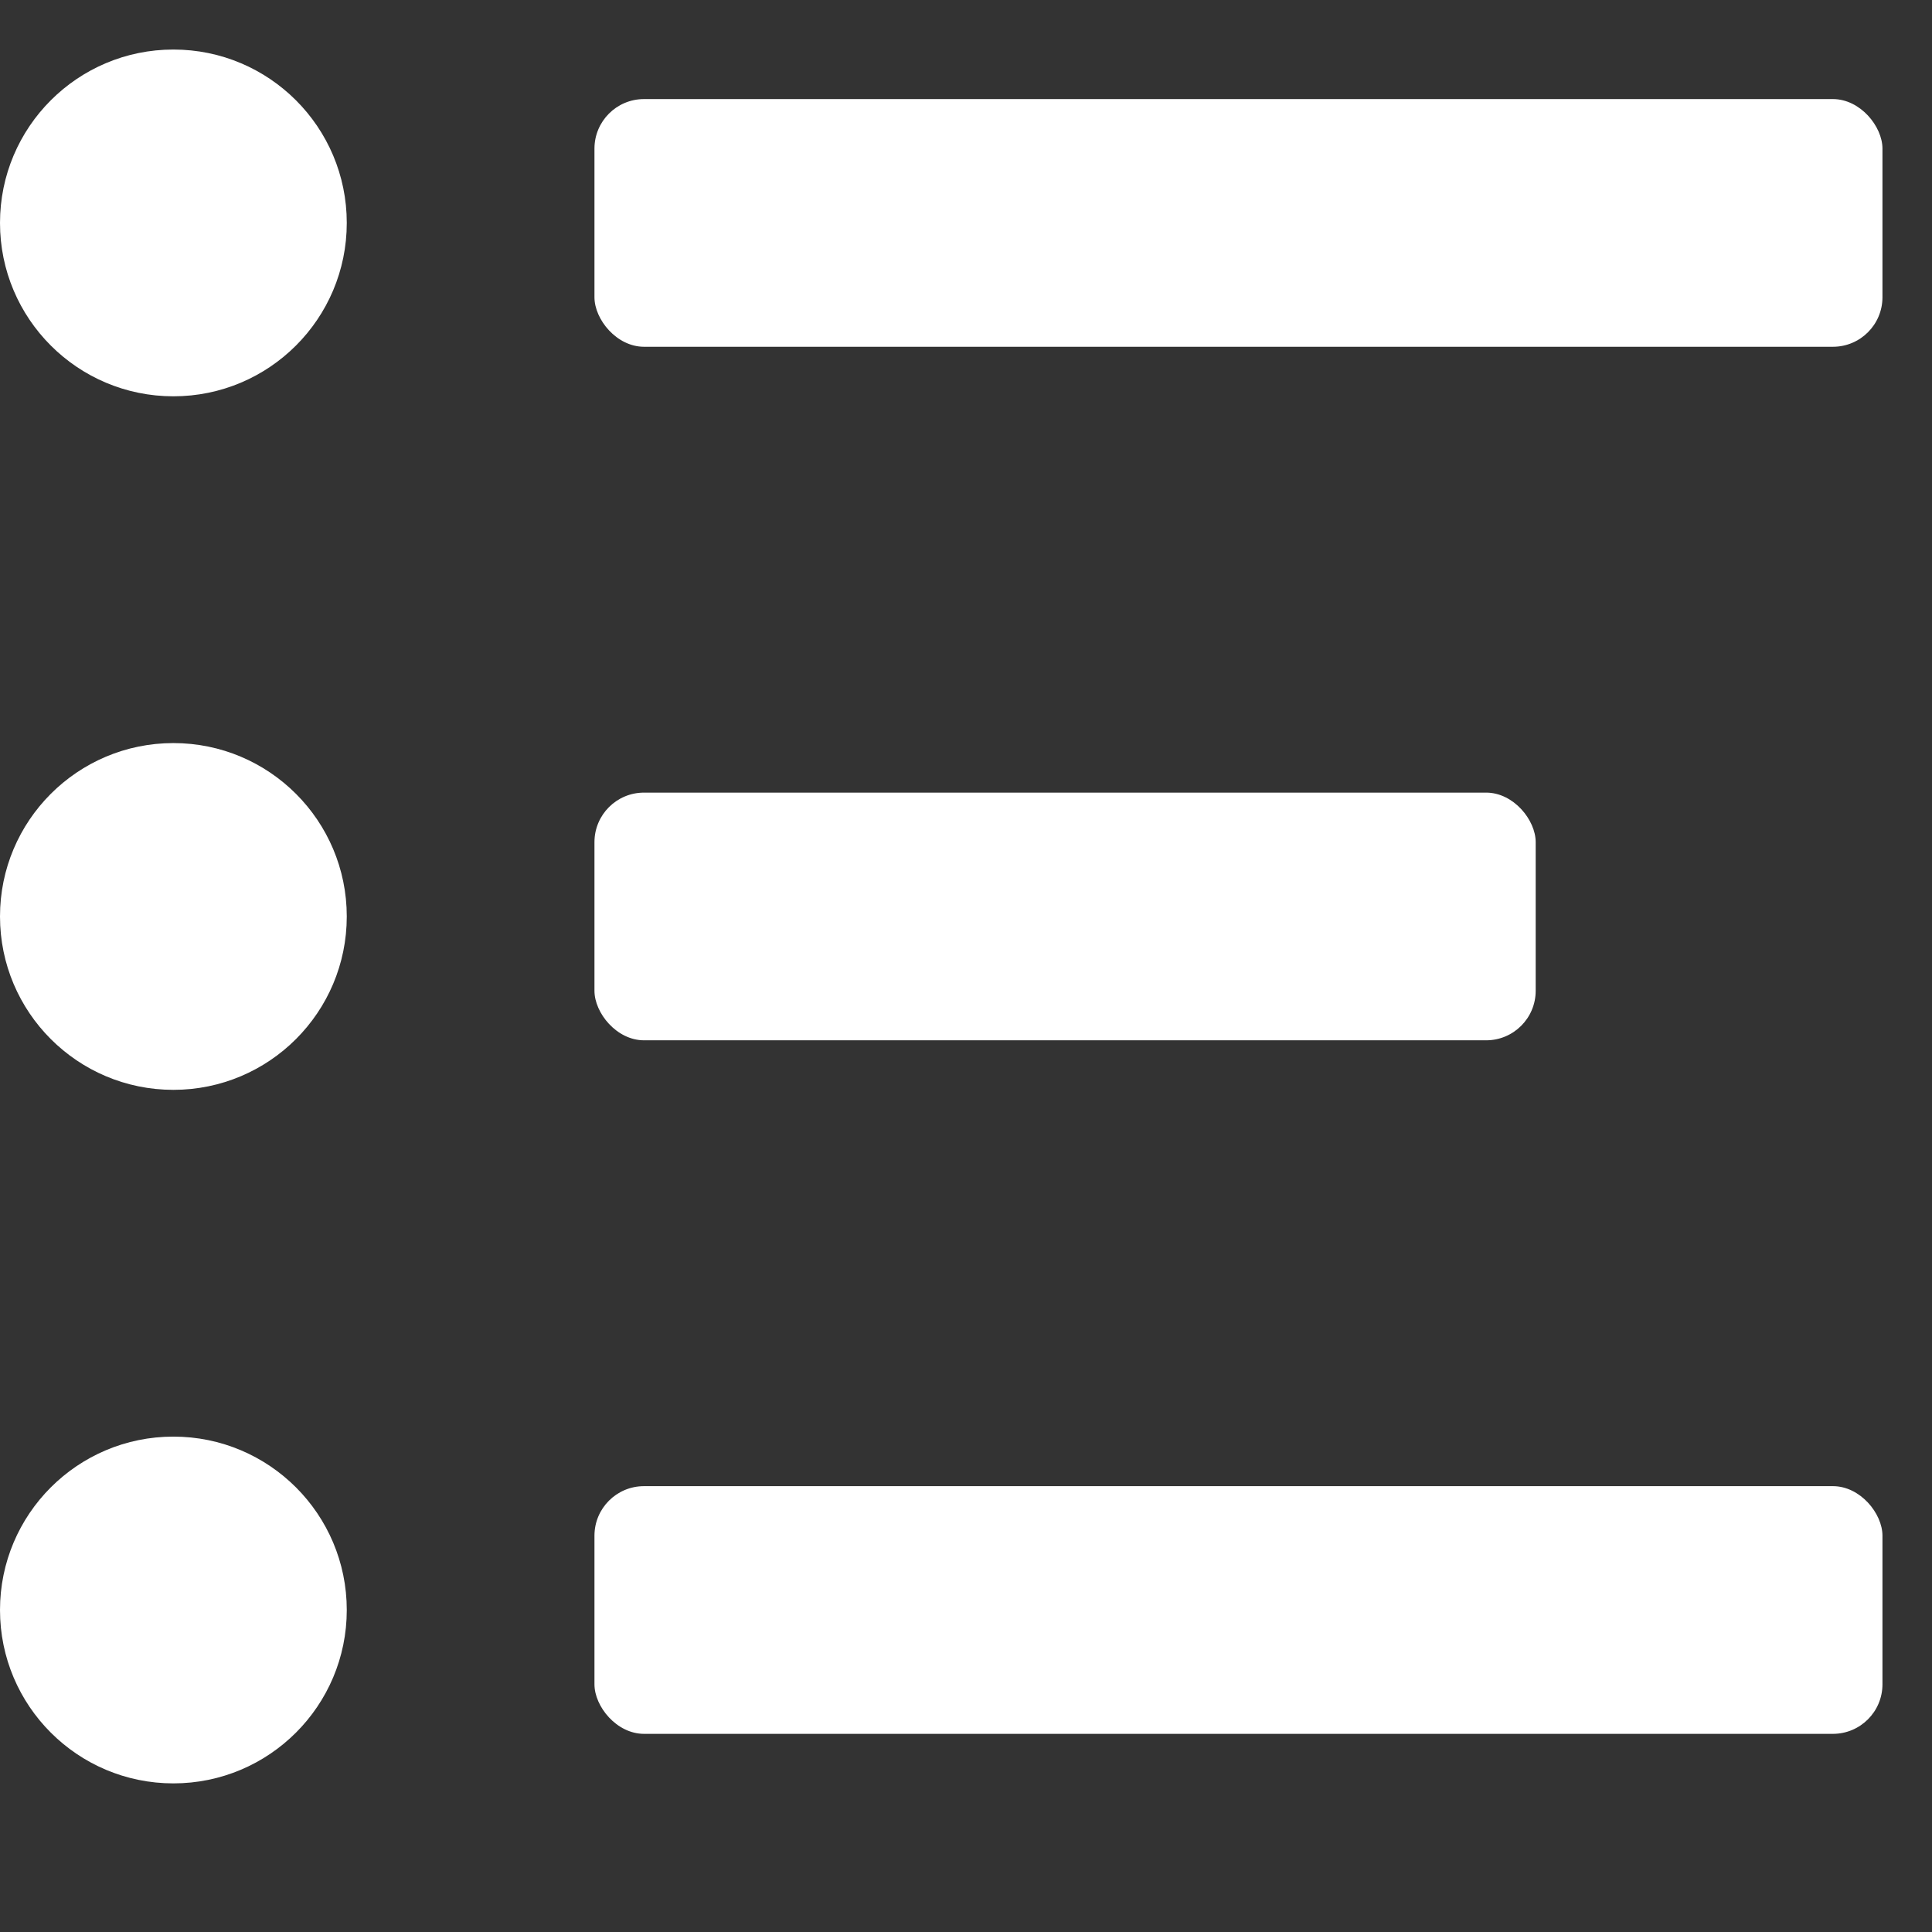
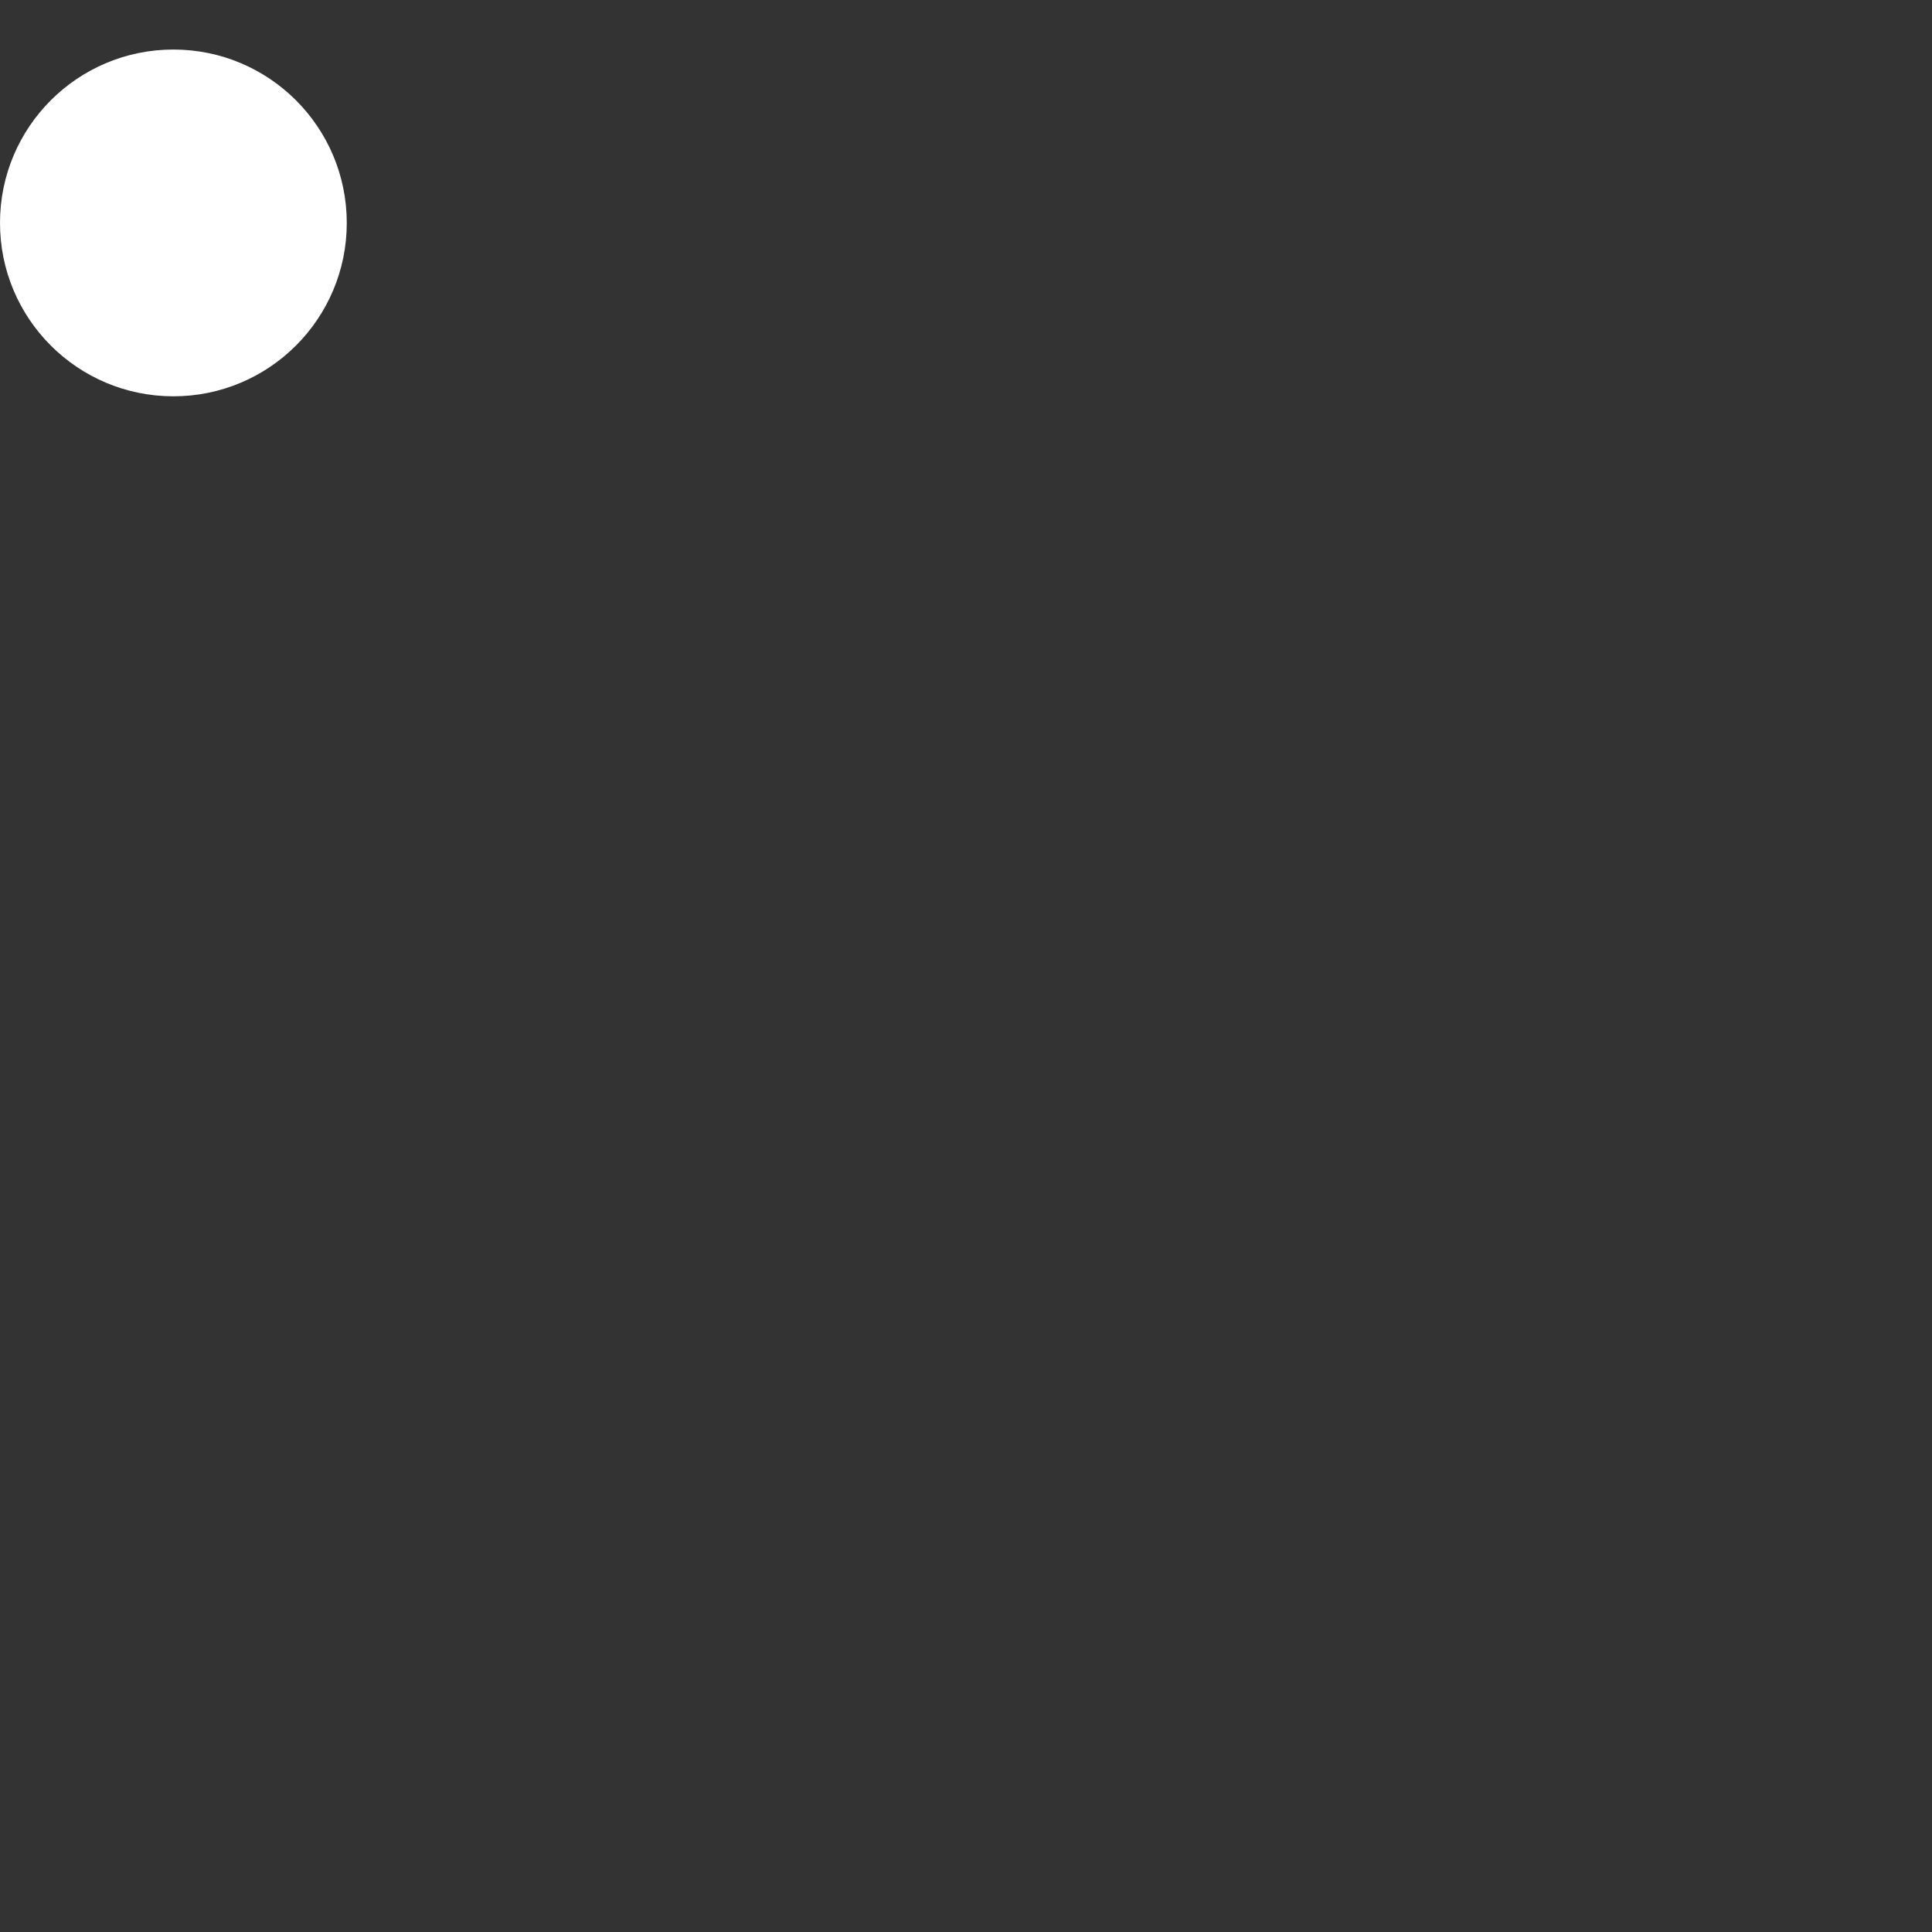
<svg xmlns="http://www.w3.org/2000/svg" width="39" height="39" viewBox="0 0 39 39" fill="none">
  <rect x="0" y="0" width="39" height="39" fill="#333333" stroke="none" />
  <circle cx="3.5" cy="4.5" r="3.5" fill="white" />
-   <circle cx="3.5" cy="18.5" r="3.5" fill="white" />
-   <circle cx="3.5" cy="32.5" r="3.5" fill="white" />
-   <rect x="12" y="2" width="26" height="5" rx="1" fill="white" />
-   <rect x="12" y="30" width="26" height="5" rx="1" fill="white" />
-   <rect x="12" y="16" width="19" height="5" rx="1" fill="white" />
</svg>